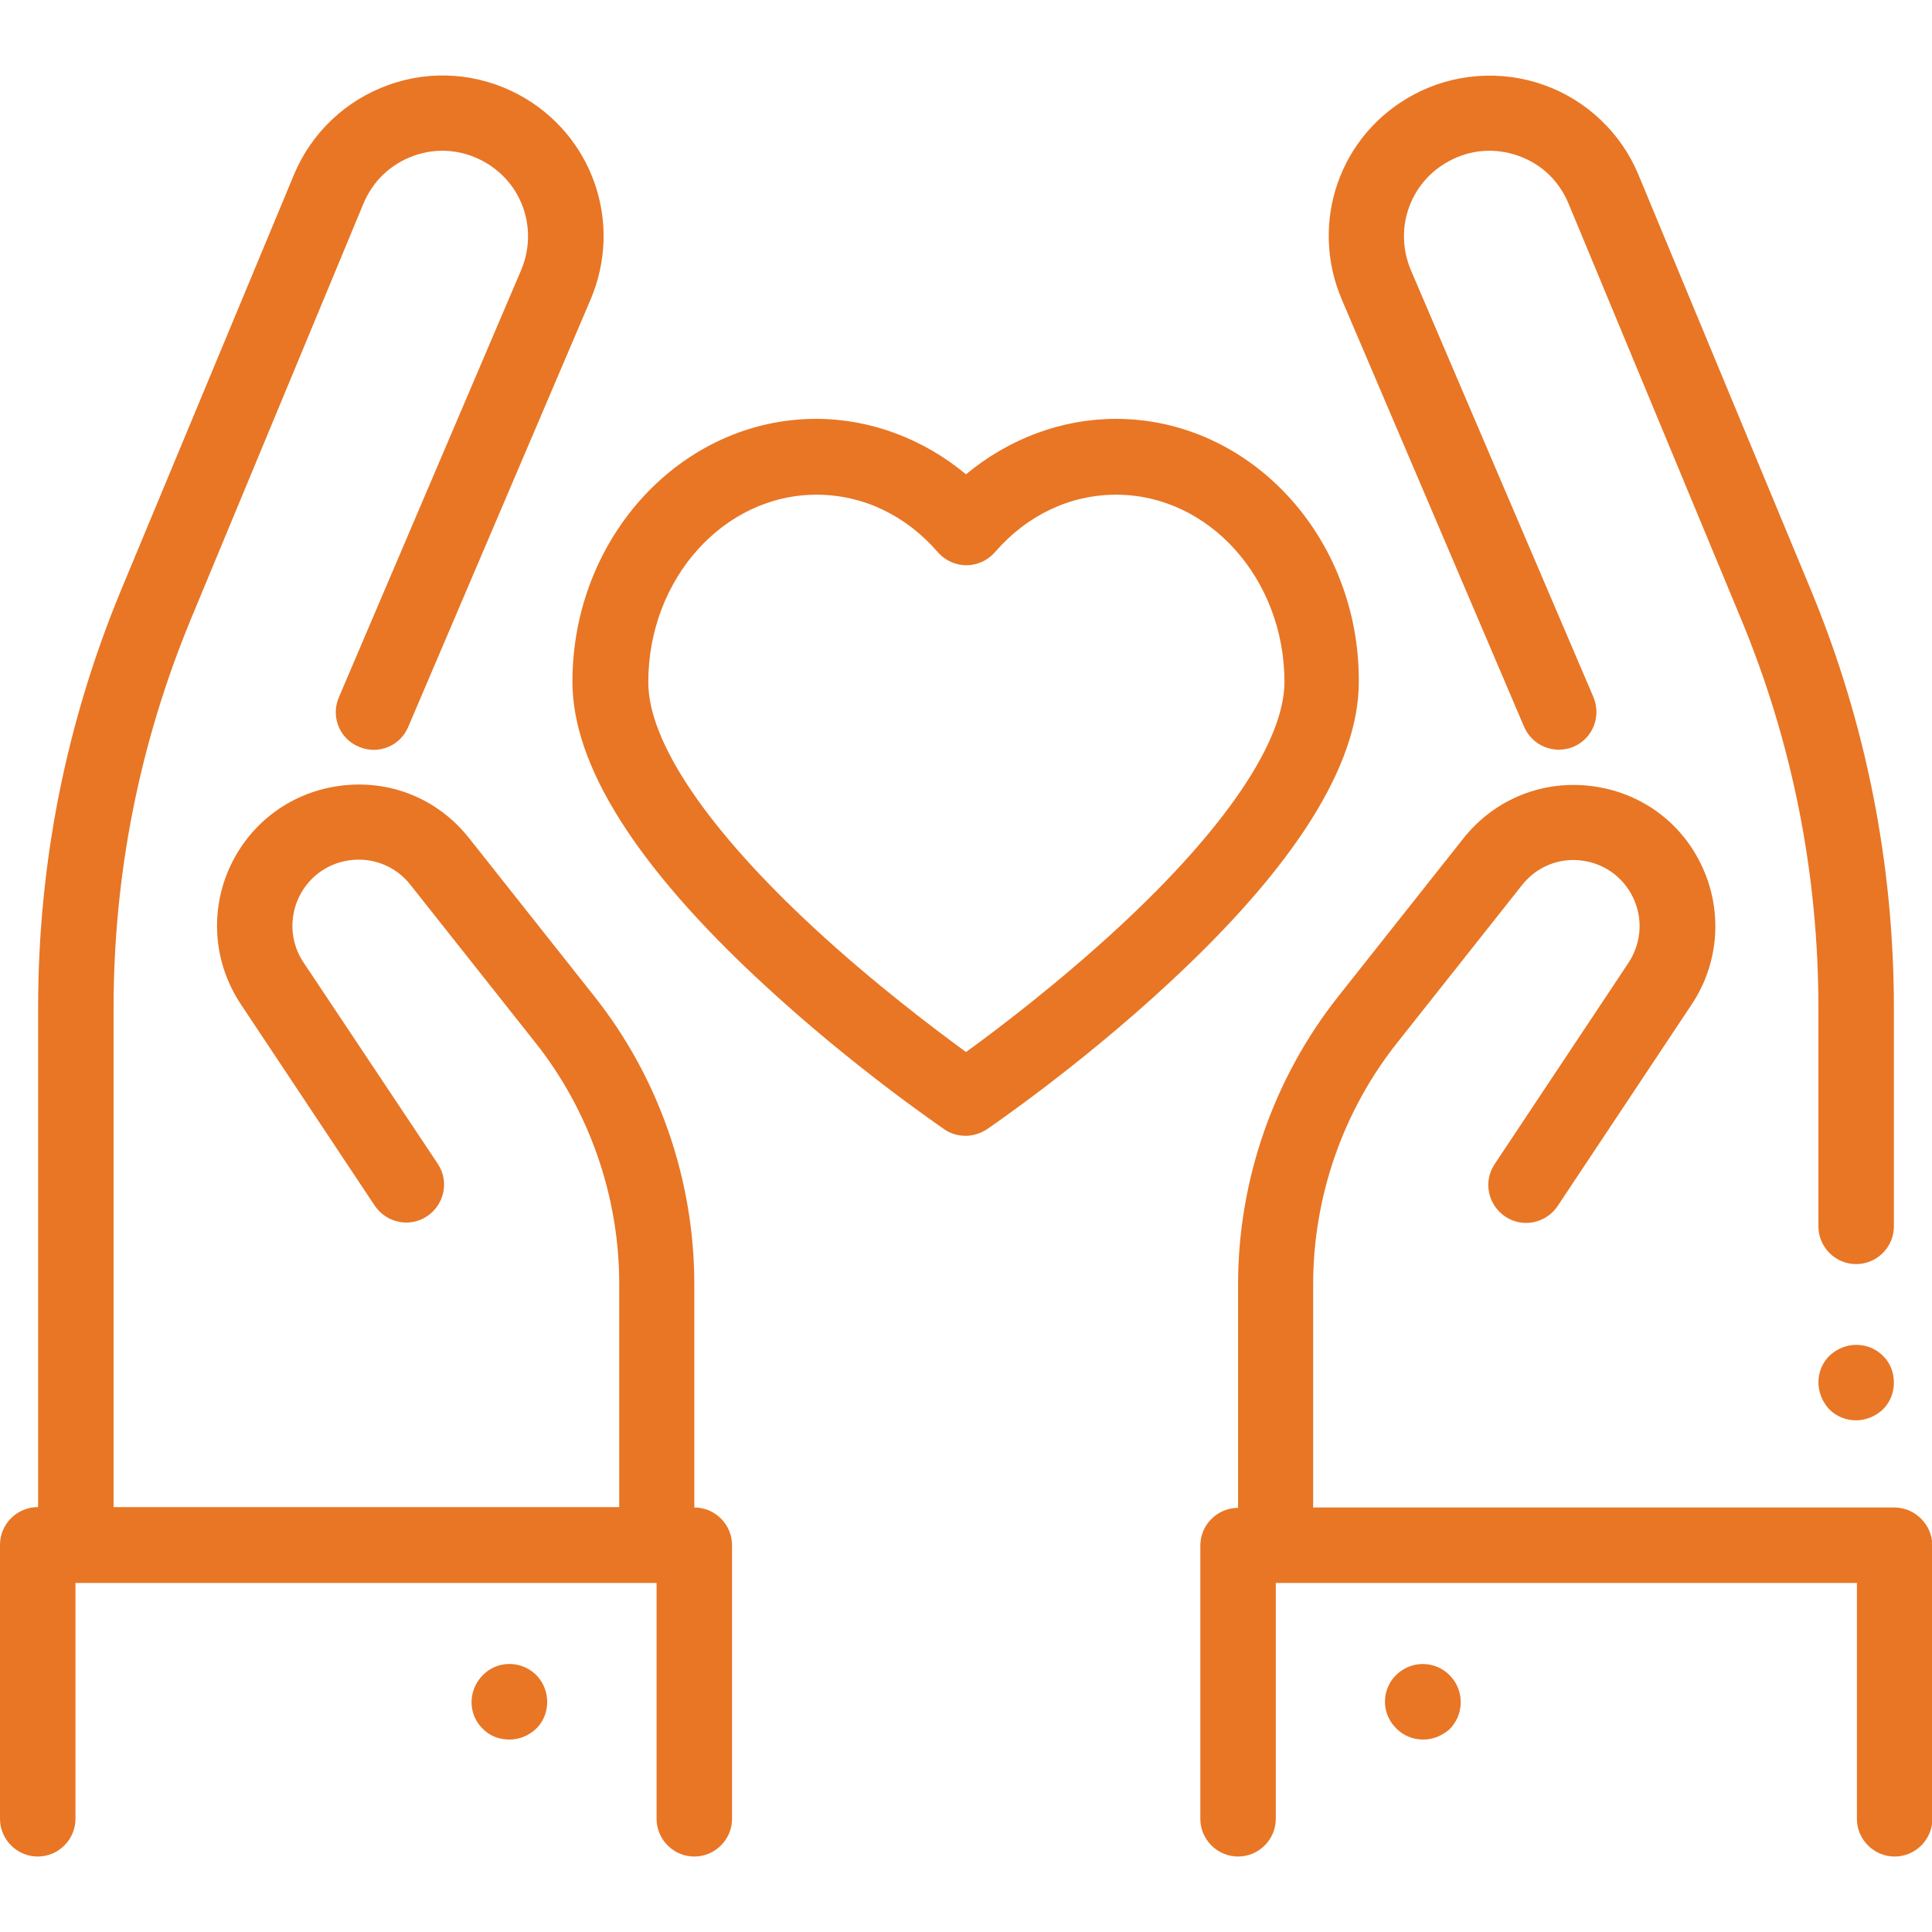
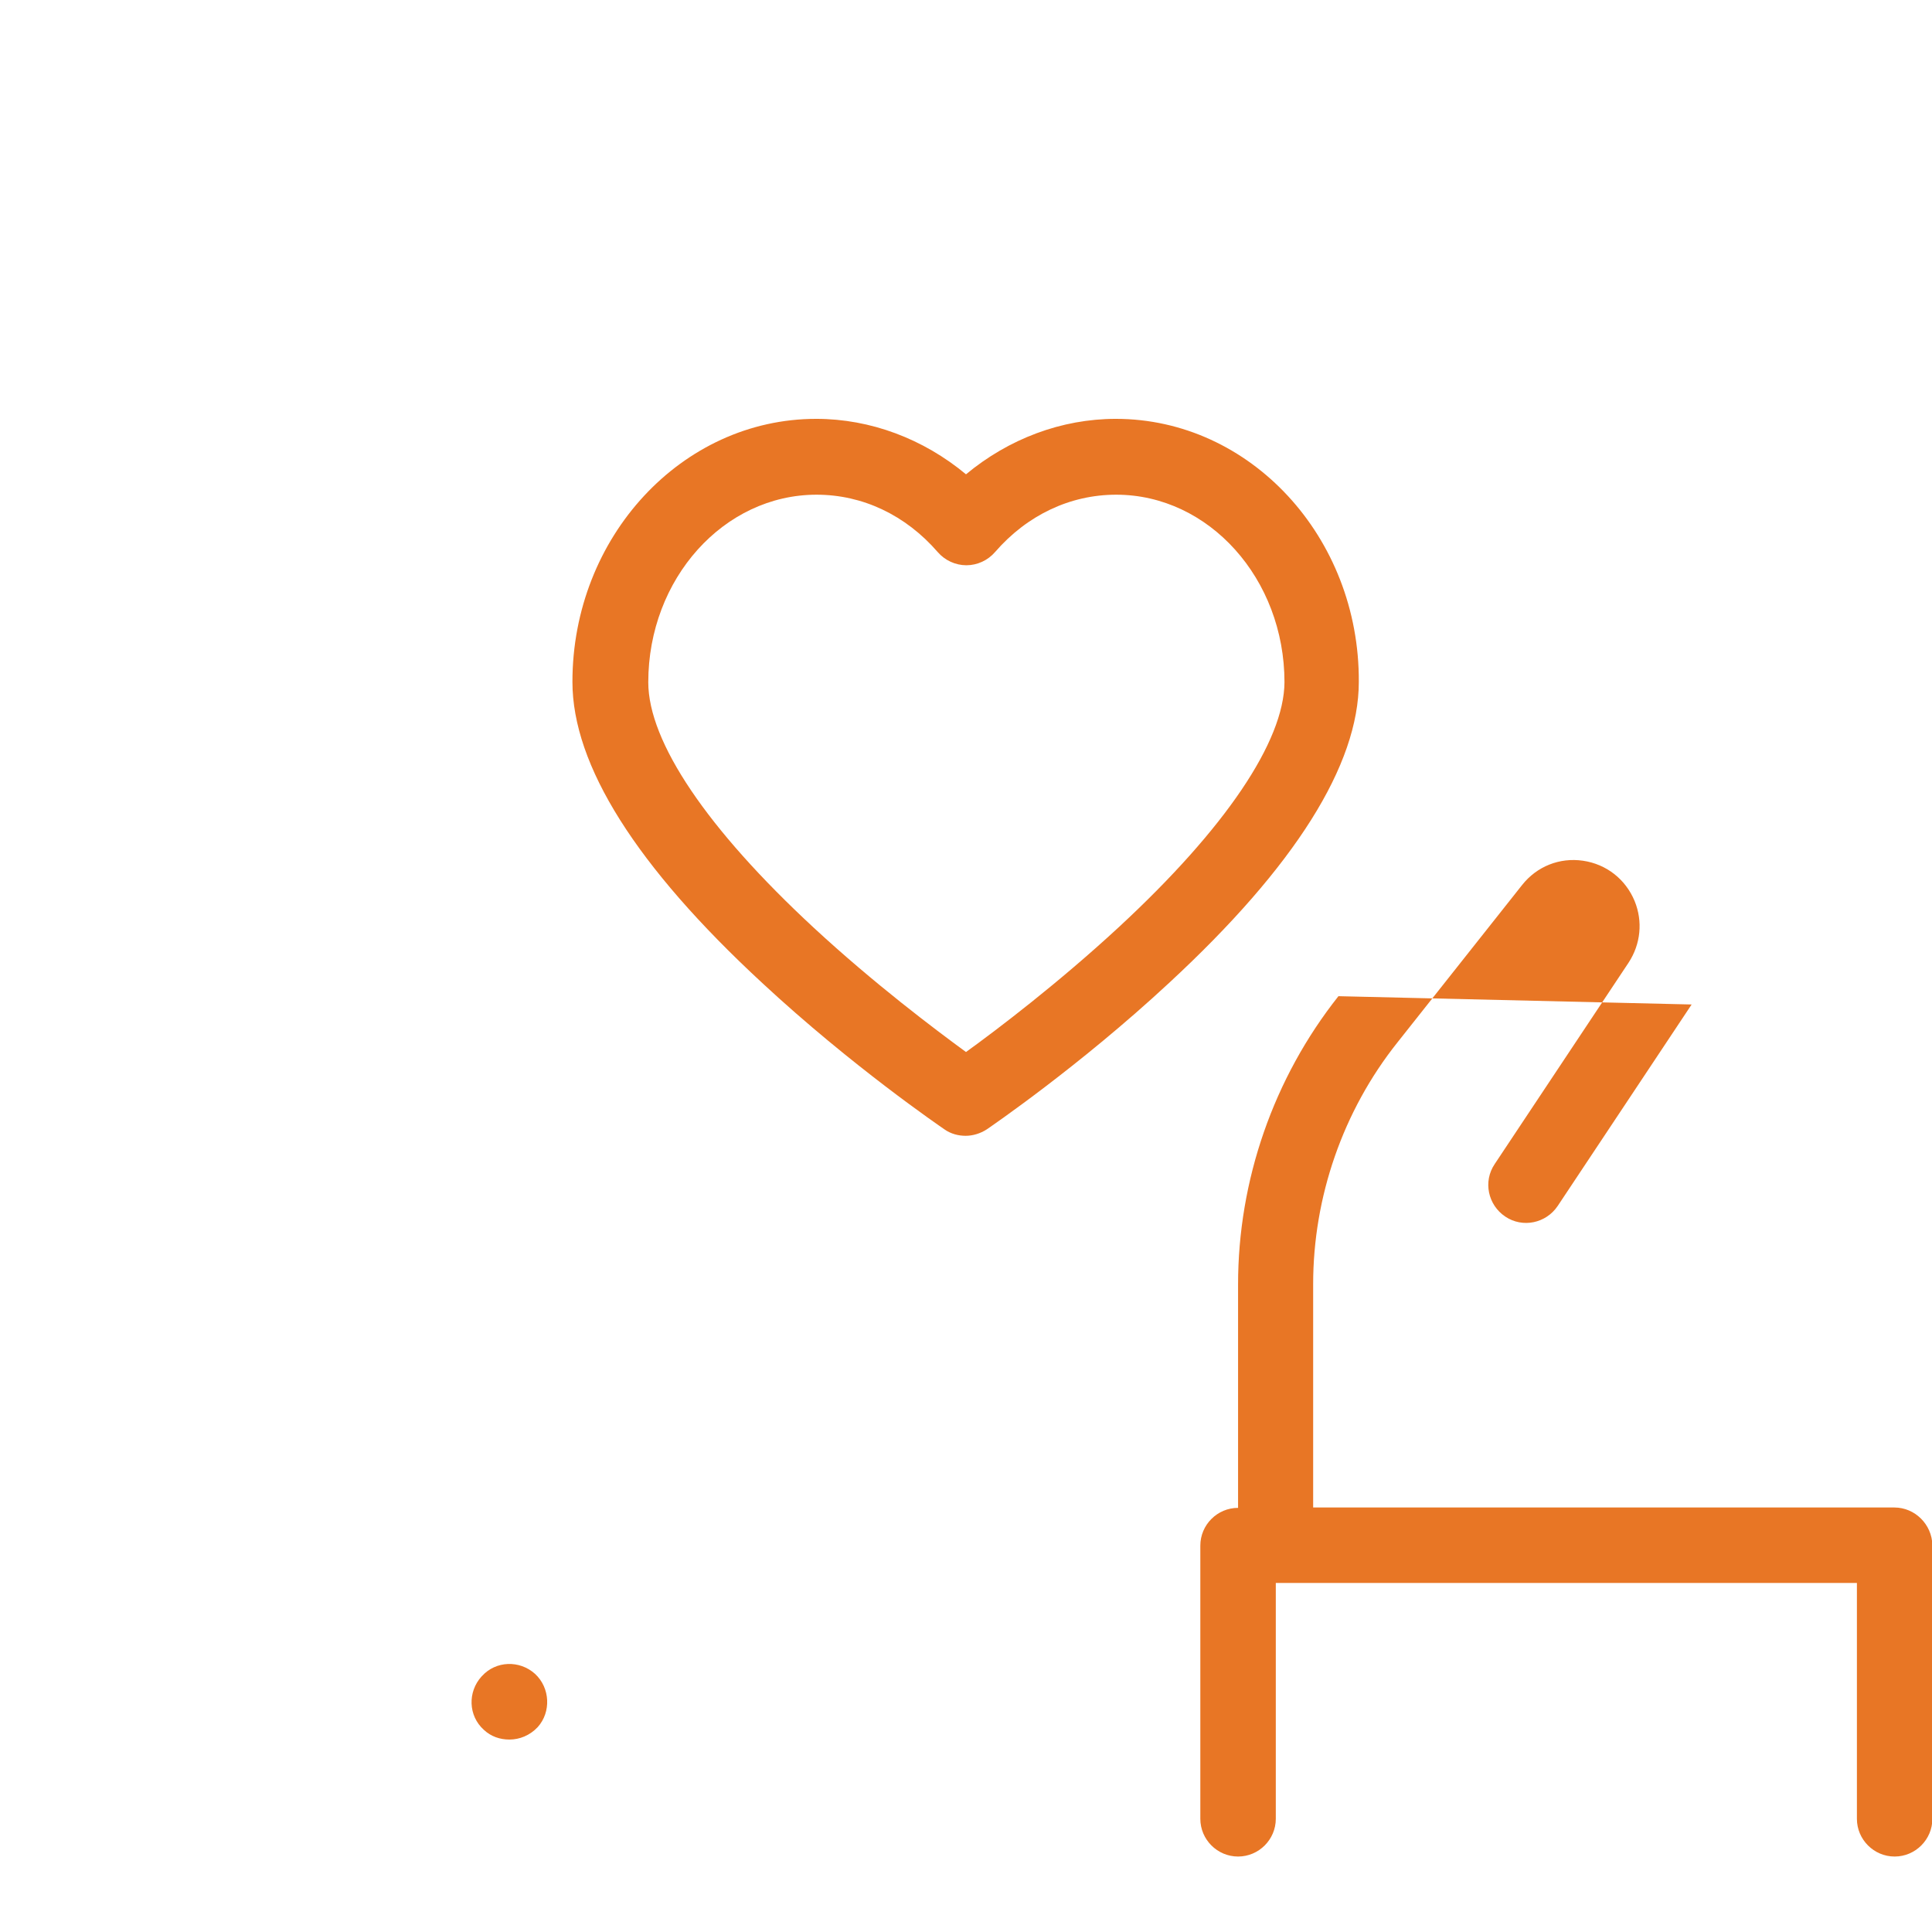
<svg xmlns="http://www.w3.org/2000/svg" version="1.1" id="Capa_1" x="0" y="0" viewBox="0 0 512 512" xml:space="preserve">
  <style>.st0{fill:#e87625}</style>
-   <path class="st0" d="M502 399.5H348v-59.2c0-23.1 7.9-45.9 22.3-64l33.1-41.8c3.9-4.9 9.9-7.3 16.1-6.4 6.2.9 11.3 4.9 13.7 10.7 2.2 5.4 1.6 11.4-1.6 16.3l-35.5 53.4c-3.1 4.6-1.8 10.8 2.8 13.9s10.8 1.8 13.9-2.8l35.5-53.4c6.9-10.3 8.2-23.4 3.5-34.9-5.1-12.5-16.1-21-29.4-22.9-13.3-1.9-26.3 3.3-34.6 13.8L354.7 264c-17.2 21.7-26.6 48.8-26.6 76.4v59.2c-5.5 0-10 4.5-10 10V482c0 5.5 4.5 10 10 10s10-4.5 10-10v-62.5h154V482c0 5.5 4.5 10 10 10s10-4.5 10-10v-72.5c-.1-5.5-4.6-10-10.1-10z" />
-   <path class="st0" d="M499 359.3c-1.9-1.9-4.4-2.9-7.1-2.9-2.6 0-5.2 1.1-7.1 2.9-1.9 1.9-2.9 4.4-2.9 7.1 0 2.6 1.1 5.2 2.9 7.1 1.9 1.9 4.4 2.9 7.1 2.9 2.6 0 5.2-1.1 7.1-2.9 1.9-1.9 2.9-4.4 2.9-7.1 0-2.7-1-5.3-2.9-7.1zm-19.2-203.2L434.2 46.3c-4.6-11.1-13.8-19.8-25.1-23.8s-23.9-3.1-34.5 2.6c-19.6 10.5-27.7 33.9-19 54.3l48.3 113.2c2.2 5.1 8 7.4 13.1 5.3 5.1-2.2 7.4-8 5.3-13.1L373.9 71.6c-4.6-10.9-.3-23.3 10.1-28.9 5.7-3.1 12.2-3.6 18.4-1.4S413.2 48 415.7 54l45.6 109.8c13.7 32.9 20.6 67.7 20.6 103.4V325c0 5.5 4.5 10 10 10s10-4.5 10-10v-57.8c0-38.3-7.4-75.7-22.1-111.1zm-95.3 288.2c-3.8-4.2-10.1-4.4-14.2-.7s-4.4 10.1-.6 14.1l.1.1c2 2.2 4.7 3.2 7.4 3.2 2.4 0 4.8-.9 6.8-2.6 3.9-3.7 4.2-10 .5-14.1zM184 399.5v-59.2c0-27.6-9.4-54.8-26.6-76.4l-33.1-41.8c-8.4-10.6-21.3-15.7-34.6-13.8-13.3 1.9-24.3 10.5-29.4 22.9-4.7 11.5-3.4 24.5 3.5 34.9l35.5 53.4c3.1 4.6 9.3 5.9 13.9 2.8 4.6-3.1 5.9-9.3 2.8-13.9L80.4 255c-3.2-4.8-3.8-10.9-1.6-16.3 2.4-5.8 7.5-9.8 13.7-10.7 6.2-.9 12.3 1.5 16.2 6.4l33.1 41.8c14.4 18.1 22.3 40.9 22.3 64v59.2h-134V267.2c0-35.7 6.9-70.4 20.6-103.4L96.3 54c2.5-6 7.2-10.5 13.3-12.7 6.1-2.2 12.6-1.7 18.4 1.4 10.4 5.6 14.7 18 10.1 28.9L89.8 184.8c-2.2 5.1.2 11 5.3 13.1 5.1 2.2 11-.2 13.1-5.3l48.3-113.2c8.7-20.4.5-43.8-19-54.3-10.6-5.7-23.2-6.7-34.5-2.6-11.3 4-20.5 12.7-25.1 23.8L32.2 156.1c-14.7 35.4-22.1 72.7-22.1 111v132.3H10c-5.5 0-10 4.5-10 10V482c0 5.5 4.5 10 10 10s10-4.5 10-10v-62.5h154V482c0 5.5 4.5 10 10 10s10-4.5 10-10v-72.5c0-5.5-4.5-10-10-10z" />
+   <path class="st0" d="M502 399.5H348v-59.2c0-23.1 7.9-45.9 22.3-64l33.1-41.8c3.9-4.9 9.9-7.3 16.1-6.4 6.2.9 11.3 4.9 13.7 10.7 2.2 5.4 1.6 11.4-1.6 16.3l-35.5 53.4c-3.1 4.6-1.8 10.8 2.8 13.9s10.8 1.8 13.9-2.8l35.5-53.4L354.7 264c-17.2 21.7-26.6 48.8-26.6 76.4v59.2c-5.5 0-10 4.5-10 10V482c0 5.5 4.5 10 10 10s10-4.5 10-10v-62.5h154V482c0 5.5 4.5 10 10 10s10-4.5 10-10v-72.5c-.1-5.5-4.6-10-10.1-10z" />
  <path class="st0" d="M141.8 443.6c-4.1-3.7-10.4-3.5-14.1.6l-.1.1c-3.7 4.1-3.5 10.4.6 14.1 1.9 1.8 4.3 2.6 6.8 2.6 2.7 0 5.4-1.1 7.4-3.2l.1-.1c3.6-4 3.3-10.4-.7-14.1zM295.7 111c-14.4 0-28.4 5.3-39.7 14.7-11.3-9.4-25.3-14.7-39.7-14.7-35.6 0-64.6 31.3-64.6 69.7 0 22.1 16.9 48.9 50.3 79.8 23.8 22.1 47.3 38.1 48.3 38.8 1.7 1.2 3.7 1.7 5.6 1.7s3.9-.6 5.6-1.7c1-.7 24.5-16.7 48.3-38.8 33.4-30.9 50.3-57.8 50.3-79.8.2-38.4-28.8-69.7-64.4-69.7zm.8 134.7c-16 14.8-32.2 27.1-40.5 33.1-8.2-6-24.3-18.1-40.3-32.9-28.3-26.2-43.9-49.3-43.9-65.1 0-27.4 20-49.7 44.6-49.7 12.2 0 23.6 5.4 32.1 15.2 1.9 2.2 4.7 3.5 7.6 3.5 2.9 0 5.7-1.3 7.6-3.5 8.5-9.8 19.9-15.2 32.1-15.2 24.6 0 44.6 22.3 44.6 49.7-.1 15.7-15.7 38.8-43.9 64.9z" />
</svg>